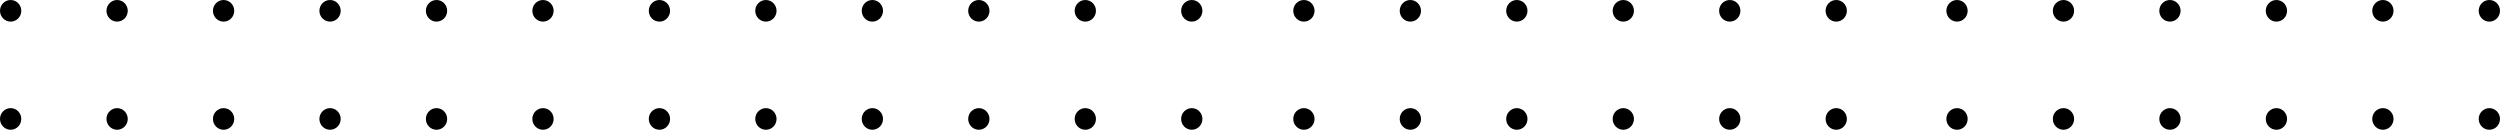
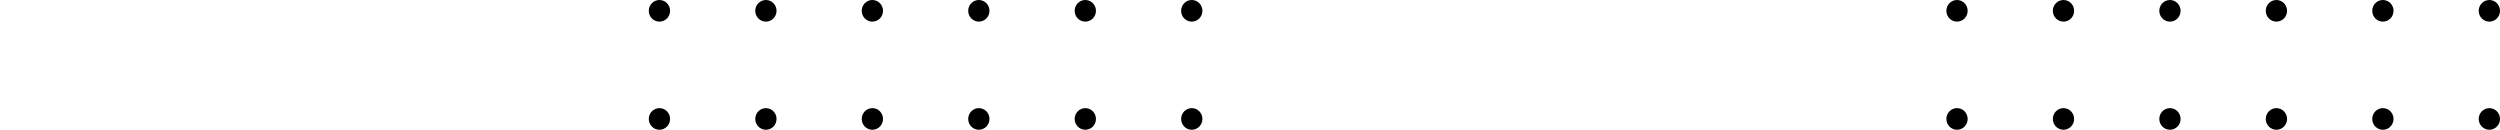
<svg xmlns="http://www.w3.org/2000/svg" width="578" height="30" viewBox="0 0 578 30" fill="none">
-   <path fill-rule="evenodd" clip-rule="evenodd" d="M123.077 2.5C123.077 3.881 124.179 5 125.538 5C126.898 5 128 3.881 128 2.5C128 1.119 126.898 -4.81729e-08 125.538 -1.07597e-07C124.179 -1.67022e-07 123.077 1.119 123.077 2.5ZM98.462 2.5C98.462 3.881 99.564 5 100.923 5C102.283 5 103.385 3.881 103.385 2.5C103.385 1.119 102.283 -1.12415e-06 100.923 -1.18357e-06C99.564 -1.24299e-06 98.462 1.119 98.462 2.5ZM76.308 5C74.948 5 73.846 3.881 73.846 2.5C73.846 1.119 74.948 -2.31897e-06 76.308 -2.25954e-06C77.667 -2.20012e-06 78.769 1.119 78.769 2.5C78.769 3.881 77.667 5 76.308 5ZM49.231 2.5C49.231 3.881 50.333 5 51.692 5C53.052 5 54.154 3.881 54.154 2.5C54.154 1.119 53.052 -3.27609e-06 51.692 -3.33552e-06C50.333 -3.39494e-06 49.231 1.119 49.231 2.5ZM27.077 5C25.718 5 24.615 3.881 24.615 2.5C24.615 1.119 25.718 -4.47091e-06 27.077 -4.41149e-06C28.436 -4.35206e-06 29.538 1.119 29.538 2.5C29.538 3.881 28.436 5 27.077 5ZM-2.28488e-07 2.5C-2.88841e-07 3.881 1.102 5 2.462 5C3.821 5 4.923 3.881 4.923 2.5C4.923 1.119 3.821 -5.42804e-06 2.462 -5.48746e-06C1.102 -5.54688e-06 -1.68135e-07 1.119 -2.28488e-07 2.5ZM125.538 30C124.179 30 123.077 28.881 123.077 27.5C123.077 26.119 124.179 25 125.538 25C126.898 25 128 26.119 128 27.5C128 28.881 126.898 30 125.538 30ZM98.462 27.5C98.462 28.881 99.564 30 100.923 30C102.283 30 103.385 28.881 103.385 27.5C103.385 26.119 102.283 25 100.923 25C99.564 25 98.462 26.119 98.462 27.5ZM76.308 30C74.948 30 73.846 28.881 73.846 27.5C73.846 26.119 74.948 25 76.308 25C77.667 25 78.769 26.119 78.769 27.5C78.769 28.881 77.667 30 76.308 30ZM49.231 27.5C49.231 28.881 50.333 30 51.692 30C53.052 30 54.154 28.881 54.154 27.5C54.154 26.119 53.052 25 51.692 25C50.333 25 49.231 26.119 49.231 27.5ZM27.077 30C25.717 30 24.615 28.881 24.615 27.5C24.615 26.119 25.717 25 27.077 25C28.436 25 29.538 26.119 29.538 27.5C29.538 28.881 28.436 30 27.077 30ZM-1.32127e-06 27.5C-1.38163e-06 28.881 1.102 30 2.462 30C3.821 30 4.923 28.881 4.923 27.5C4.923 26.119 3.821 25 2.462 25C1.102 25 -1.26092e-06 26.119 -1.32127e-06 27.5Z" fill="black" />
  <path fill-rule="evenodd" clip-rule="evenodd" d="M273.077 2.5C273.077 3.881 274.179 5 275.538 5C276.898 5 278 3.881 278 2.5C278 1.119 276.898 -4.81729e-08 275.538 -1.07597e-07C274.179 -1.67022e-07 273.077 1.119 273.077 2.5ZM248.462 2.5C248.462 3.881 249.564 5 250.923 5C252.283 5 253.385 3.881 253.385 2.5C253.385 1.119 252.283 -1.12415e-06 250.923 -1.18357e-06C249.564 -1.24299e-06 248.462 1.119 248.462 2.5ZM226.308 5C224.948 5 223.846 3.881 223.846 2.5C223.846 1.119 224.948 -2.31897e-06 226.308 -2.25954e-06C227.667 -2.20012e-06 228.769 1.119 228.769 2.5C228.769 3.881 227.667 5 226.308 5ZM199.231 2.5C199.231 3.881 200.333 5 201.692 5C203.052 5 204.154 3.881 204.154 2.5C204.154 1.119 203.052 -3.27609e-06 201.692 -3.33552e-06C200.333 -3.39494e-06 199.231 1.119 199.231 2.5ZM177.077 5C175.717 5 174.615 3.881 174.615 2.5C174.615 1.119 175.717 -4.47091e-06 177.077 -4.41149e-06C178.436 -4.35206e-06 179.538 1.119 179.538 2.5C179.538 3.881 178.436 5 177.077 5ZM150 2.5C150 3.881 151.102 5 152.462 5C153.821 5 154.923 3.881 154.923 2.5C154.923 1.119 153.821 -5.42804e-06 152.462 -5.48746e-06C151.102 -5.54688e-06 150 1.119 150 2.5ZM275.538 30C274.179 30 273.077 28.881 273.077 27.5C273.077 26.119 274.179 25 275.538 25C276.898 25 278 26.119 278 27.5C278 28.881 276.898 30 275.538 30ZM248.462 27.5C248.462 28.881 249.564 30 250.923 30C252.283 30 253.385 28.881 253.385 27.5C253.385 26.119 252.283 25 250.923 25C249.564 25 248.462 26.119 248.462 27.5ZM226.308 30C224.948 30 223.846 28.881 223.846 27.5C223.846 26.119 224.948 25 226.308 25C227.667 25 228.769 26.119 228.769 27.5C228.769 28.881 227.667 30 226.308 30ZM199.231 27.5C199.231 28.881 200.333 30 201.692 30C203.052 30 204.154 28.881 204.154 27.5C204.154 26.119 203.052 25 201.692 25C200.333 25 199.231 26.119 199.231 27.5ZM177.077 30C175.717 30 174.615 28.881 174.615 27.5C174.615 26.119 175.717 25 177.077 25C178.436 25 179.538 26.119 179.538 27.5C179.538 28.881 178.436 30 177.077 30ZM150 27.5C150 28.881 151.102 30 152.462 30C153.821 30 154.923 28.881 154.923 27.5C154.923 26.119 153.821 25 152.462 25C151.102 25 150 26.119 150 27.5Z" fill="black" />
-   <path fill-rule="evenodd" clip-rule="evenodd" d="M422.077 2.5C422.077 3.881 423.179 5 424.538 5C425.898 5 427 3.881 427 2.5C427 1.119 425.898 -4.81729e-08 424.538 -1.07597e-07C423.179 -1.67022e-07 422.077 1.119 422.077 2.5ZM397.462 2.5C397.462 3.881 398.564 5 399.923 5C401.283 5 402.385 3.881 402.385 2.5C402.385 1.119 401.283 -1.12415e-06 399.923 -1.18357e-06C398.564 -1.24299e-06 397.462 1.119 397.462 2.5ZM375.308 5C373.948 5 372.846 3.881 372.846 2.5C372.846 1.119 373.948 -2.31897e-06 375.308 -2.25954e-06C376.667 -2.20012e-06 377.769 1.119 377.769 2.5C377.769 3.881 376.667 5 375.308 5ZM348.231 2.5C348.231 3.881 349.333 5 350.692 5C352.052 5 353.154 3.881 353.154 2.5C353.154 1.119 352.052 -3.27609e-06 350.692 -3.33552e-06C349.333 -3.39494e-06 348.231 1.119 348.231 2.5ZM326.077 5C324.717 5 323.615 3.881 323.615 2.5C323.615 1.119 324.717 -4.47091e-06 326.077 -4.41149e-06C327.436 -4.35206e-06 328.538 1.119 328.538 2.5C328.538 3.881 327.436 5 326.077 5ZM299 2.5C299 3.881 300.102 5 301.462 5C302.821 5 303.923 3.881 303.923 2.5C303.923 1.119 302.821 -5.42804e-06 301.462 -5.48746e-06C300.102 -5.54688e-06 299 1.119 299 2.5ZM424.538 30C423.179 30 422.077 28.881 422.077 27.5C422.077 26.119 423.179 25 424.538 25C425.898 25 427 26.119 427 27.5C427 28.881 425.898 30 424.538 30ZM397.462 27.5C397.462 28.881 398.564 30 399.923 30C401.283 30 402.385 28.881 402.385 27.5C402.385 26.119 401.283 25 399.923 25C398.564 25 397.462 26.119 397.462 27.5ZM375.308 30C373.948 30 372.846 28.881 372.846 27.5C372.846 26.119 373.948 25 375.308 25C376.667 25 377.769 26.119 377.769 27.5C377.769 28.881 376.667 30 375.308 30ZM348.231 27.5C348.231 28.881 349.333 30 350.692 30C352.052 30 353.154 28.881 353.154 27.5C353.154 26.119 352.052 25 350.692 25C349.333 25 348.231 26.119 348.231 27.5ZM326.077 30C324.717 30 323.615 28.881 323.615 27.5C323.615 26.119 324.717 25 326.077 25C327.436 25 328.538 26.119 328.538 27.5C328.538 28.881 327.436 30 326.077 30ZM299 27.5C299 28.881 300.102 30 301.462 30C302.821 30 303.923 28.881 303.923 27.5C303.923 26.119 302.821 25 301.462 25C300.102 25 299 26.119 299 27.5Z" fill="black" />
  <path fill-rule="evenodd" clip-rule="evenodd" d="M573.077 2.5C573.077 3.881 574.179 5 575.538 5C576.898 5 578 3.881 578 2.5C578 1.119 576.898 -4.81729e-08 575.538 -1.07597e-07C574.179 -1.67022e-07 573.077 1.119 573.077 2.5ZM548.462 2.5C548.462 3.881 549.564 5 550.923 5C552.283 5 553.385 3.881 553.385 2.5C553.385 1.119 552.283 -1.12415e-06 550.923 -1.18357e-06C549.564 -1.24299e-06 548.462 1.119 548.462 2.5ZM526.308 5C524.948 5 523.846 3.881 523.846 2.5C523.846 1.119 524.948 -2.31897e-06 526.308 -2.25954e-06C527.667 -2.20012e-06 528.769 1.119 528.769 2.5C528.769 3.881 527.667 5 526.308 5ZM499.231 2.5C499.231 3.881 500.333 5 501.692 5C503.052 5 504.154 3.881 504.154 2.5C504.154 1.119 503.052 -3.27609e-06 501.692 -3.33552e-06C500.333 -3.39494e-06 499.231 1.119 499.231 2.5ZM477.077 5C475.717 5 474.615 3.881 474.615 2.5C474.615 1.119 475.717 -4.47091e-06 477.077 -4.41149e-06C478.436 -4.35206e-06 479.538 1.119 479.538 2.5C479.538 3.881 478.436 5 477.077 5ZM450 2.5C450 3.881 451.102 5 452.462 5C453.821 5 454.923 3.881 454.923 2.5C454.923 1.119 453.821 -5.42804e-06 452.462 -5.48746e-06C451.102 -5.54688e-06 450 1.119 450 2.5ZM575.538 30C574.179 30 573.077 28.881 573.077 27.5C573.077 26.119 574.179 25 575.538 25C576.898 25 578 26.119 578 27.5C578 28.881 576.898 30 575.538 30ZM548.462 27.5C548.462 28.881 549.564 30 550.923 30C552.283 30 553.385 28.881 553.385 27.5C553.385 26.119 552.283 25 550.923 25C549.564 25 548.462 26.119 548.462 27.5ZM526.308 30C524.948 30 523.846 28.881 523.846 27.5C523.846 26.119 524.948 25 526.308 25C527.667 25 528.769 26.119 528.769 27.5C528.769 28.881 527.667 30 526.308 30ZM499.231 27.5C499.231 28.881 500.333 30 501.692 30C503.052 30 504.154 28.881 504.154 27.5C504.154 26.119 503.052 25 501.692 25C500.333 25 499.231 26.119 499.231 27.5ZM477.077 30C475.717 30 474.615 28.881 474.615 27.5C474.615 26.119 475.717 25 477.077 25C478.436 25 479.538 26.119 479.538 27.5C479.538 28.881 478.436 30 477.077 30ZM450 27.5C450 28.881 451.102 30 452.462 30C453.821 30 454.923 28.881 454.923 27.5C454.923 26.119 453.821 25 452.462 25C451.102 25 450 26.119 450 27.5Z" fill="black" />
</svg>